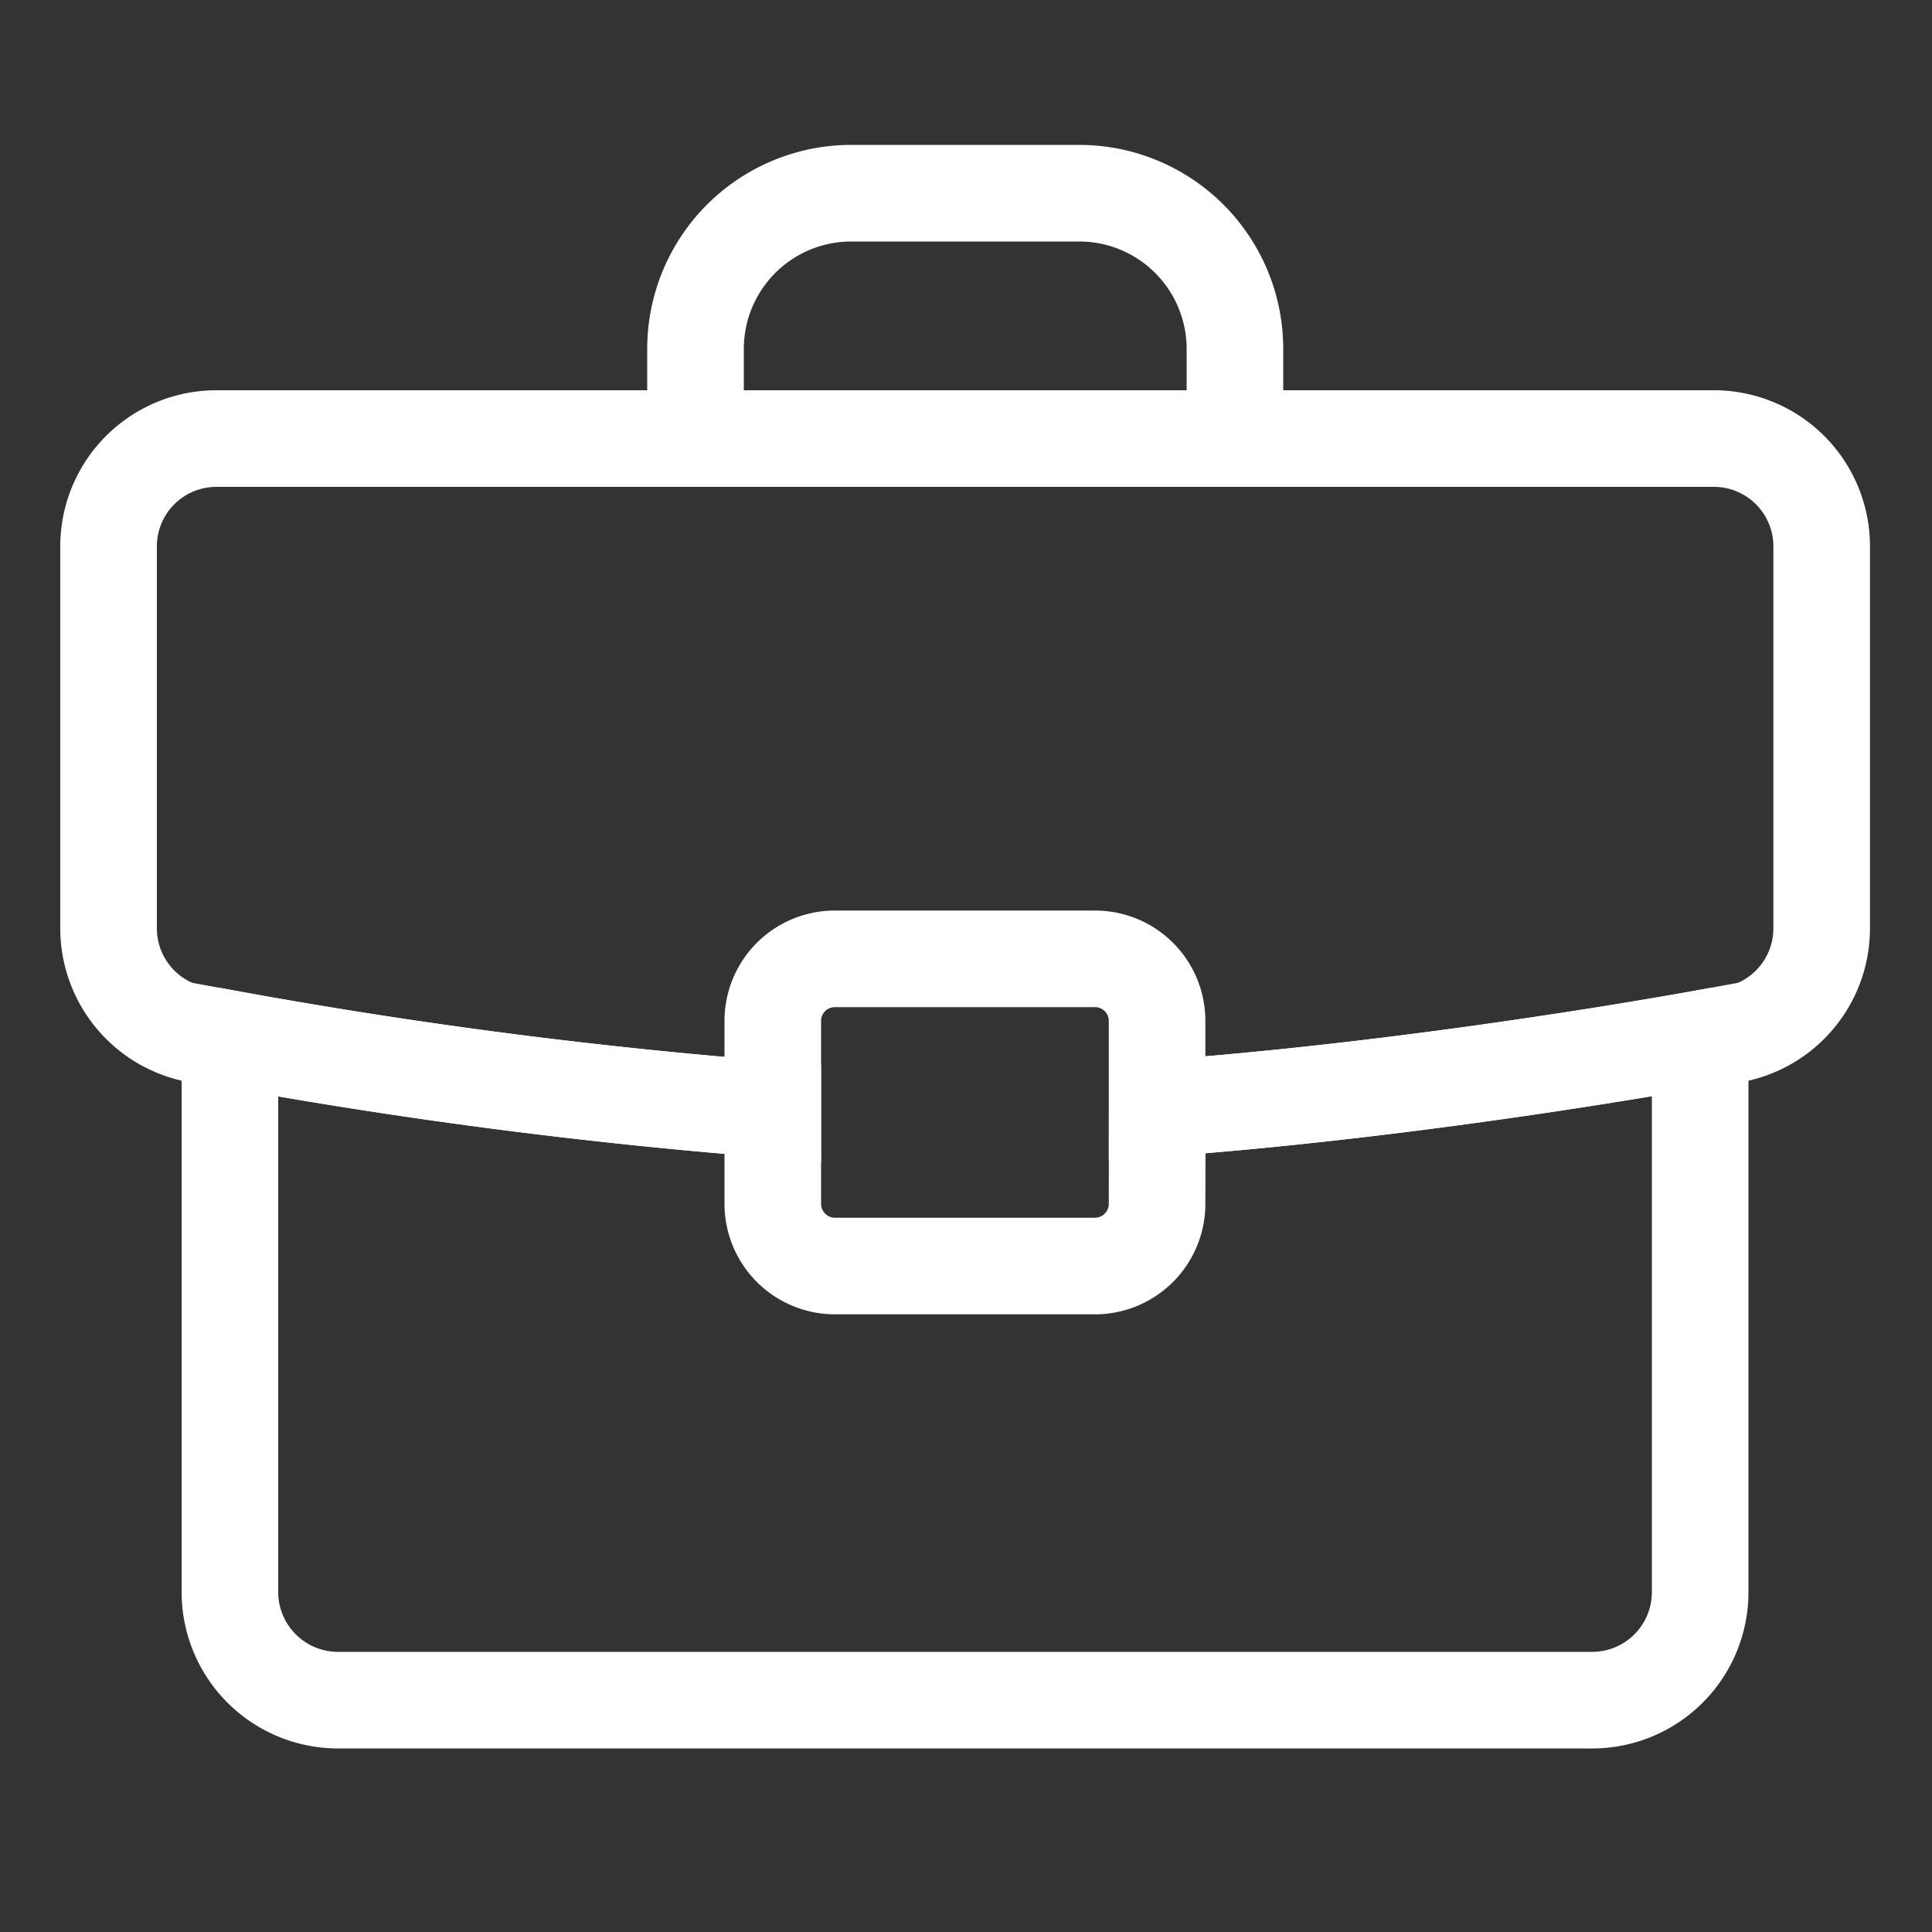
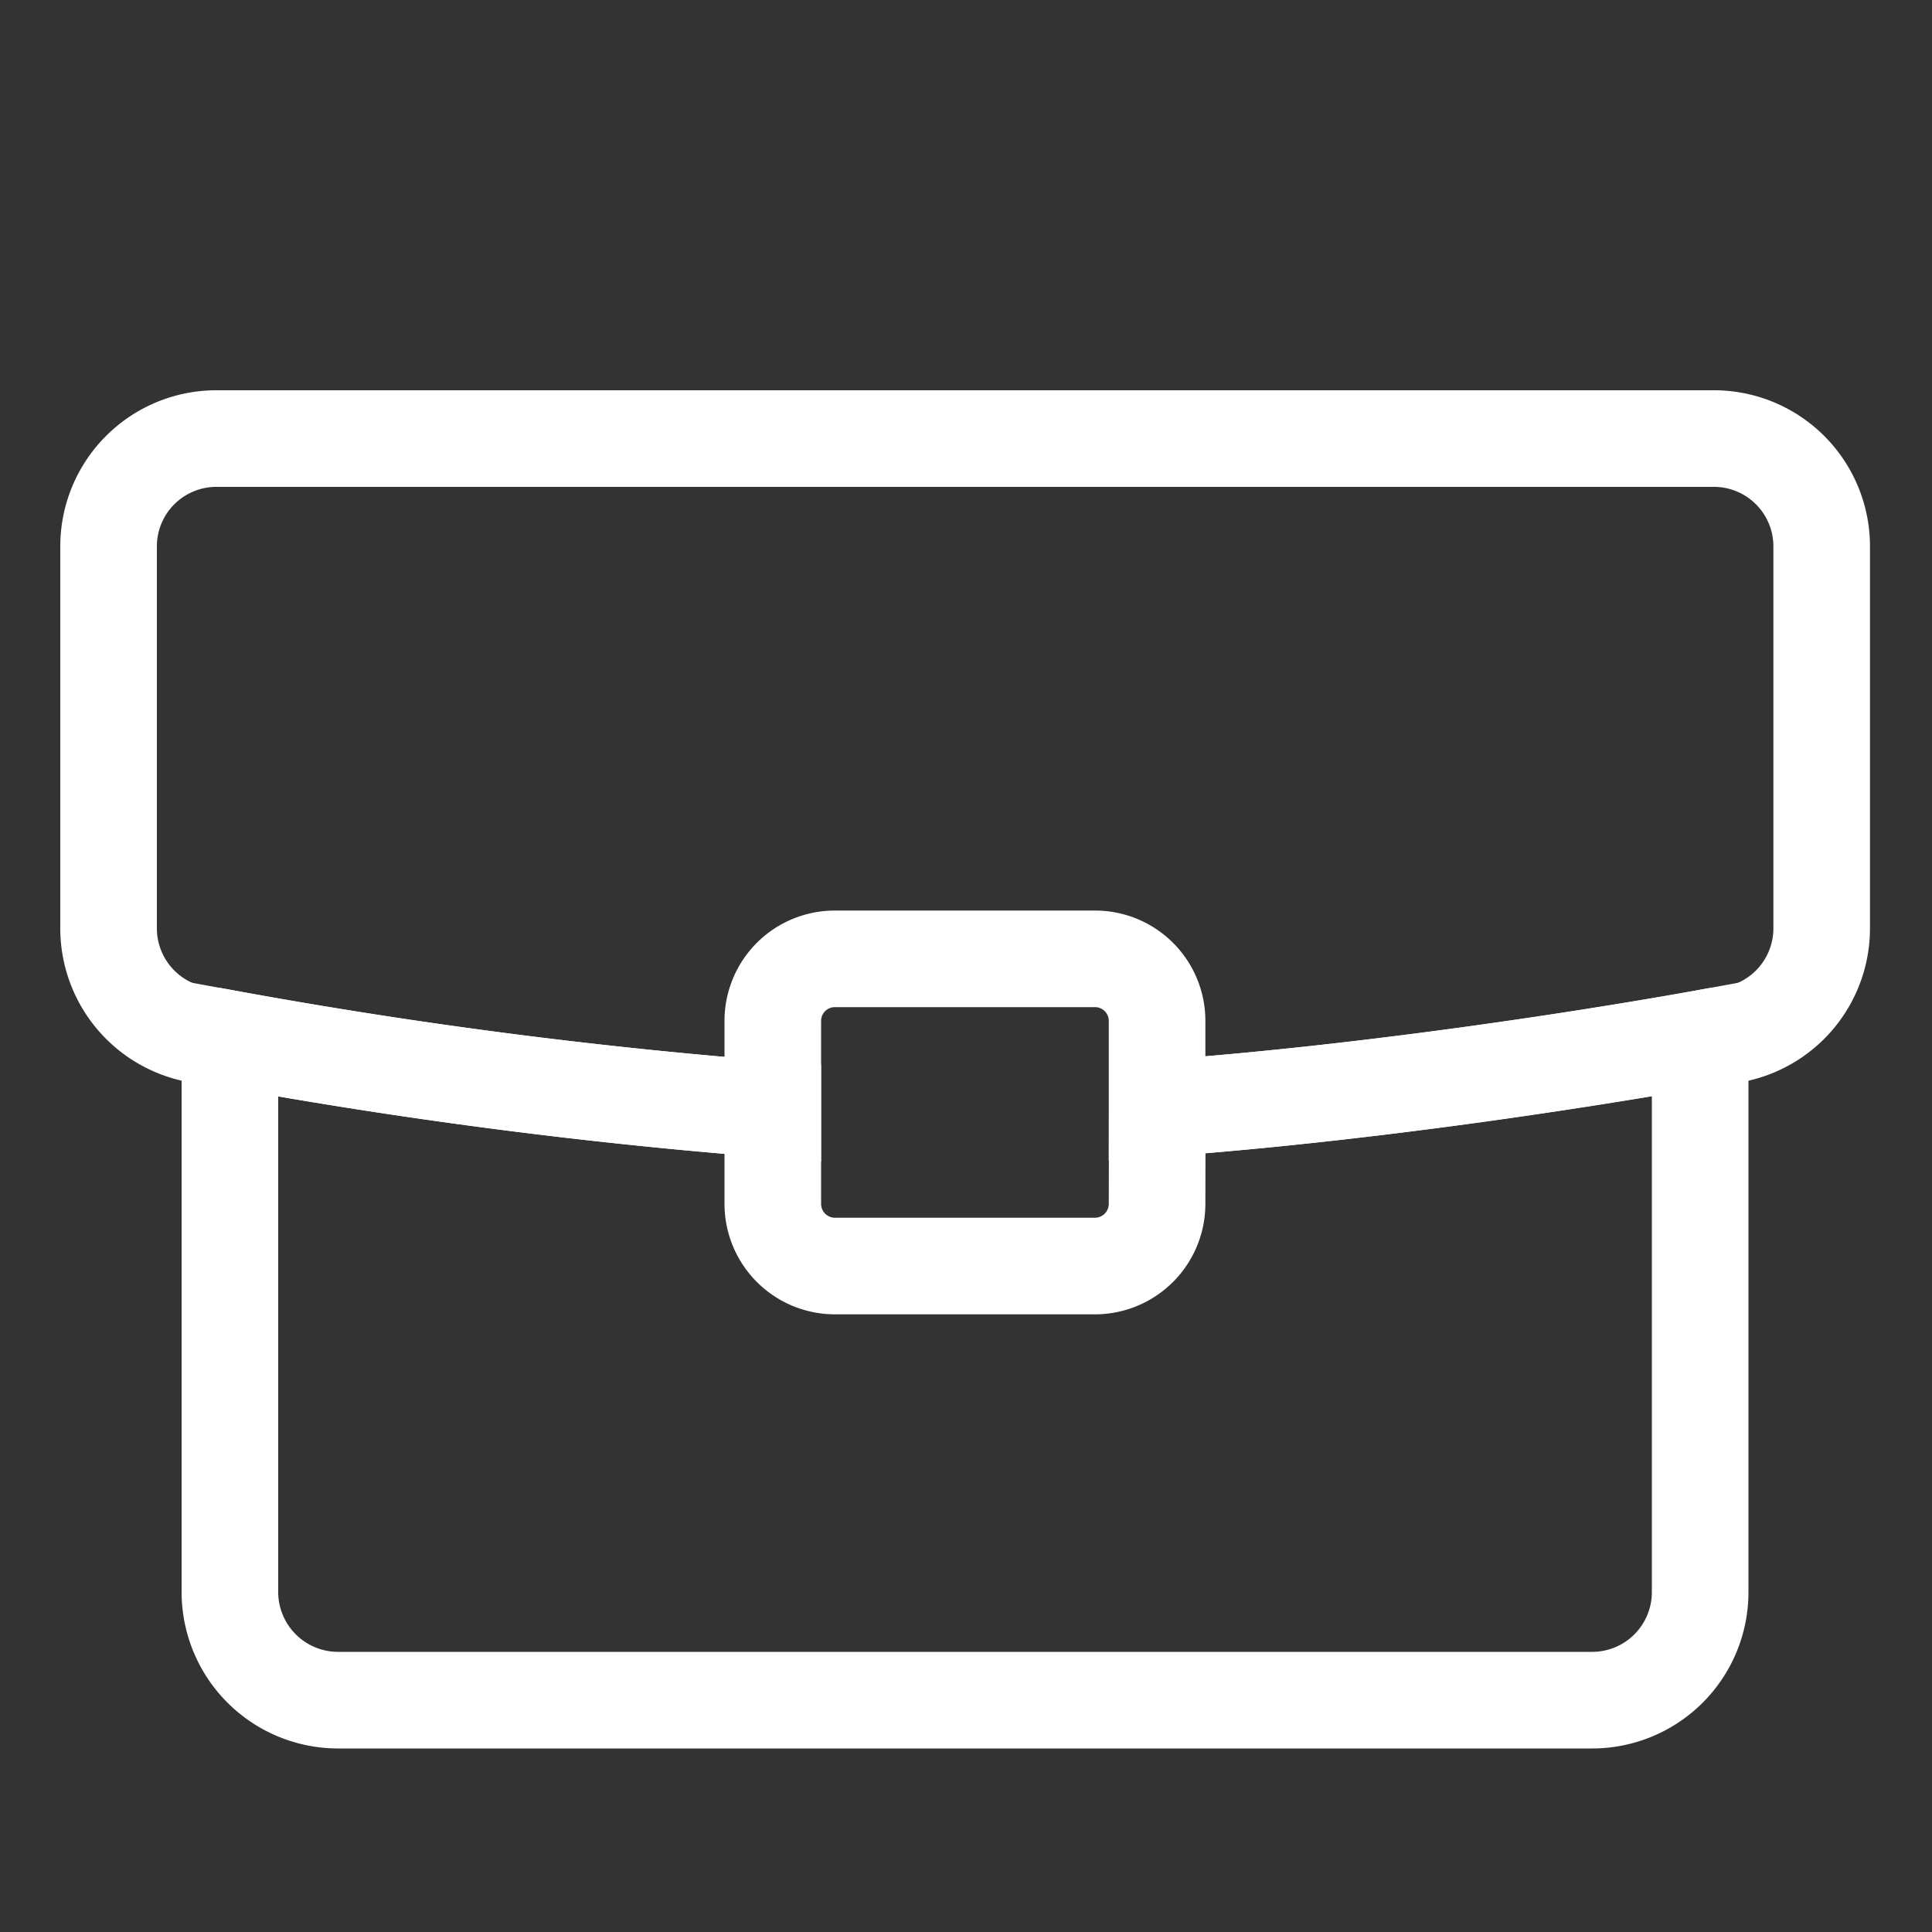
<svg xmlns="http://www.w3.org/2000/svg" viewBox="0 0 100 100">
  <rect x="0" y="0" width="100" height="100" fill="#333333" stroke="none" />
  <title>Briefcase</title>
  <defs>
    <style>
      .cls-1 {
        fill: none;
        stroke: #fff;
        stroke-miterlimit: 10;
        stroke-width: 5px;
      }
    </style>
  </defs>
  <g id="Layer_1" data-name="Layer 1">
    <g>
-       <path class="cls-1" d="M63.92,18.07A8.06,8.06,0,0,0,55.86,10H44.05A8.06,8.06,0,0,0,36,18.07V22.7H63.92Z" />
      <g>
        <path class="cls-1" d="M59.89,62.31a3.22,3.22,0,0,1-3.21,3.22H43.23A3.22,3.22,0,0,1,40,62.31V57.42a275.25,275.25,0,0,1-28.1-3.65V82.43A5.6,5.6,0,0,0,17.51,88H82.4A5.59,5.59,0,0,0,88,82.43V53.77c-3,.55-15.54,2.7-28.1,3.61Z" />
        <path class="cls-1" d="M88.7,22.7H11.21a5.58,5.58,0,0,0-5.59,5.58V48.05a5.59,5.59,0,0,0,5.59,5.59l.71.13A275.25,275.25,0,0,0,40,57.42V52.84a3.21,3.21,0,0,1,3.21-3.21H56.68a3.21,3.21,0,0,1,3.21,3.21v4.54c12.56-.91,25-3.06,28.1-3.61l.71-.13a5.59,5.59,0,0,0,5.59-5.59V28.28A5.58,5.58,0,0,0,88.7,22.7Z" />
      </g>
    </g>
  </g>
</svg>